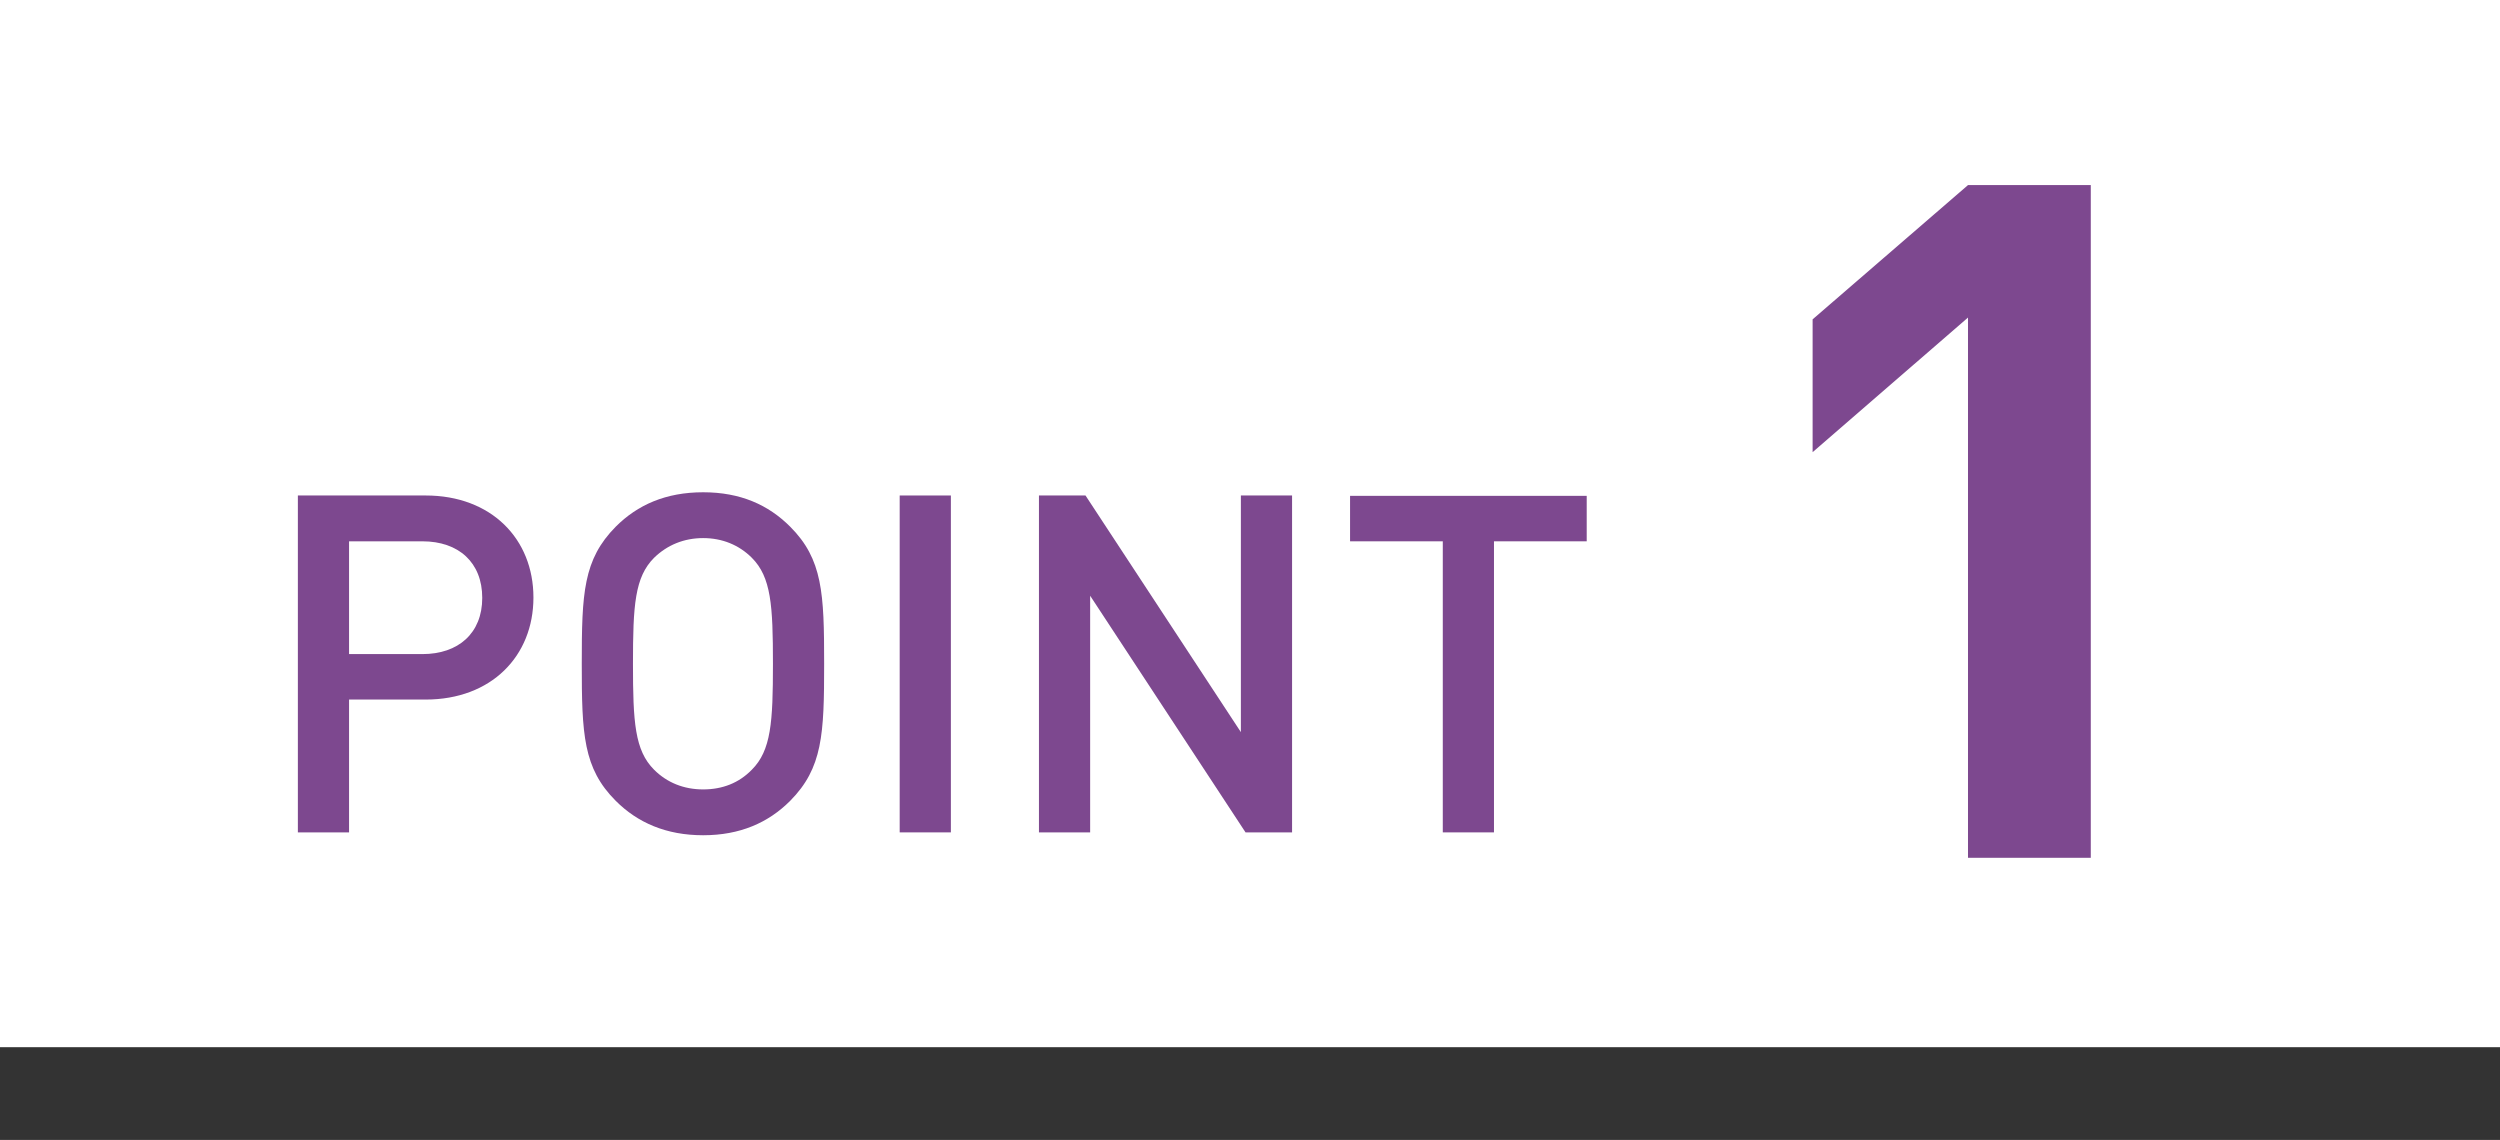
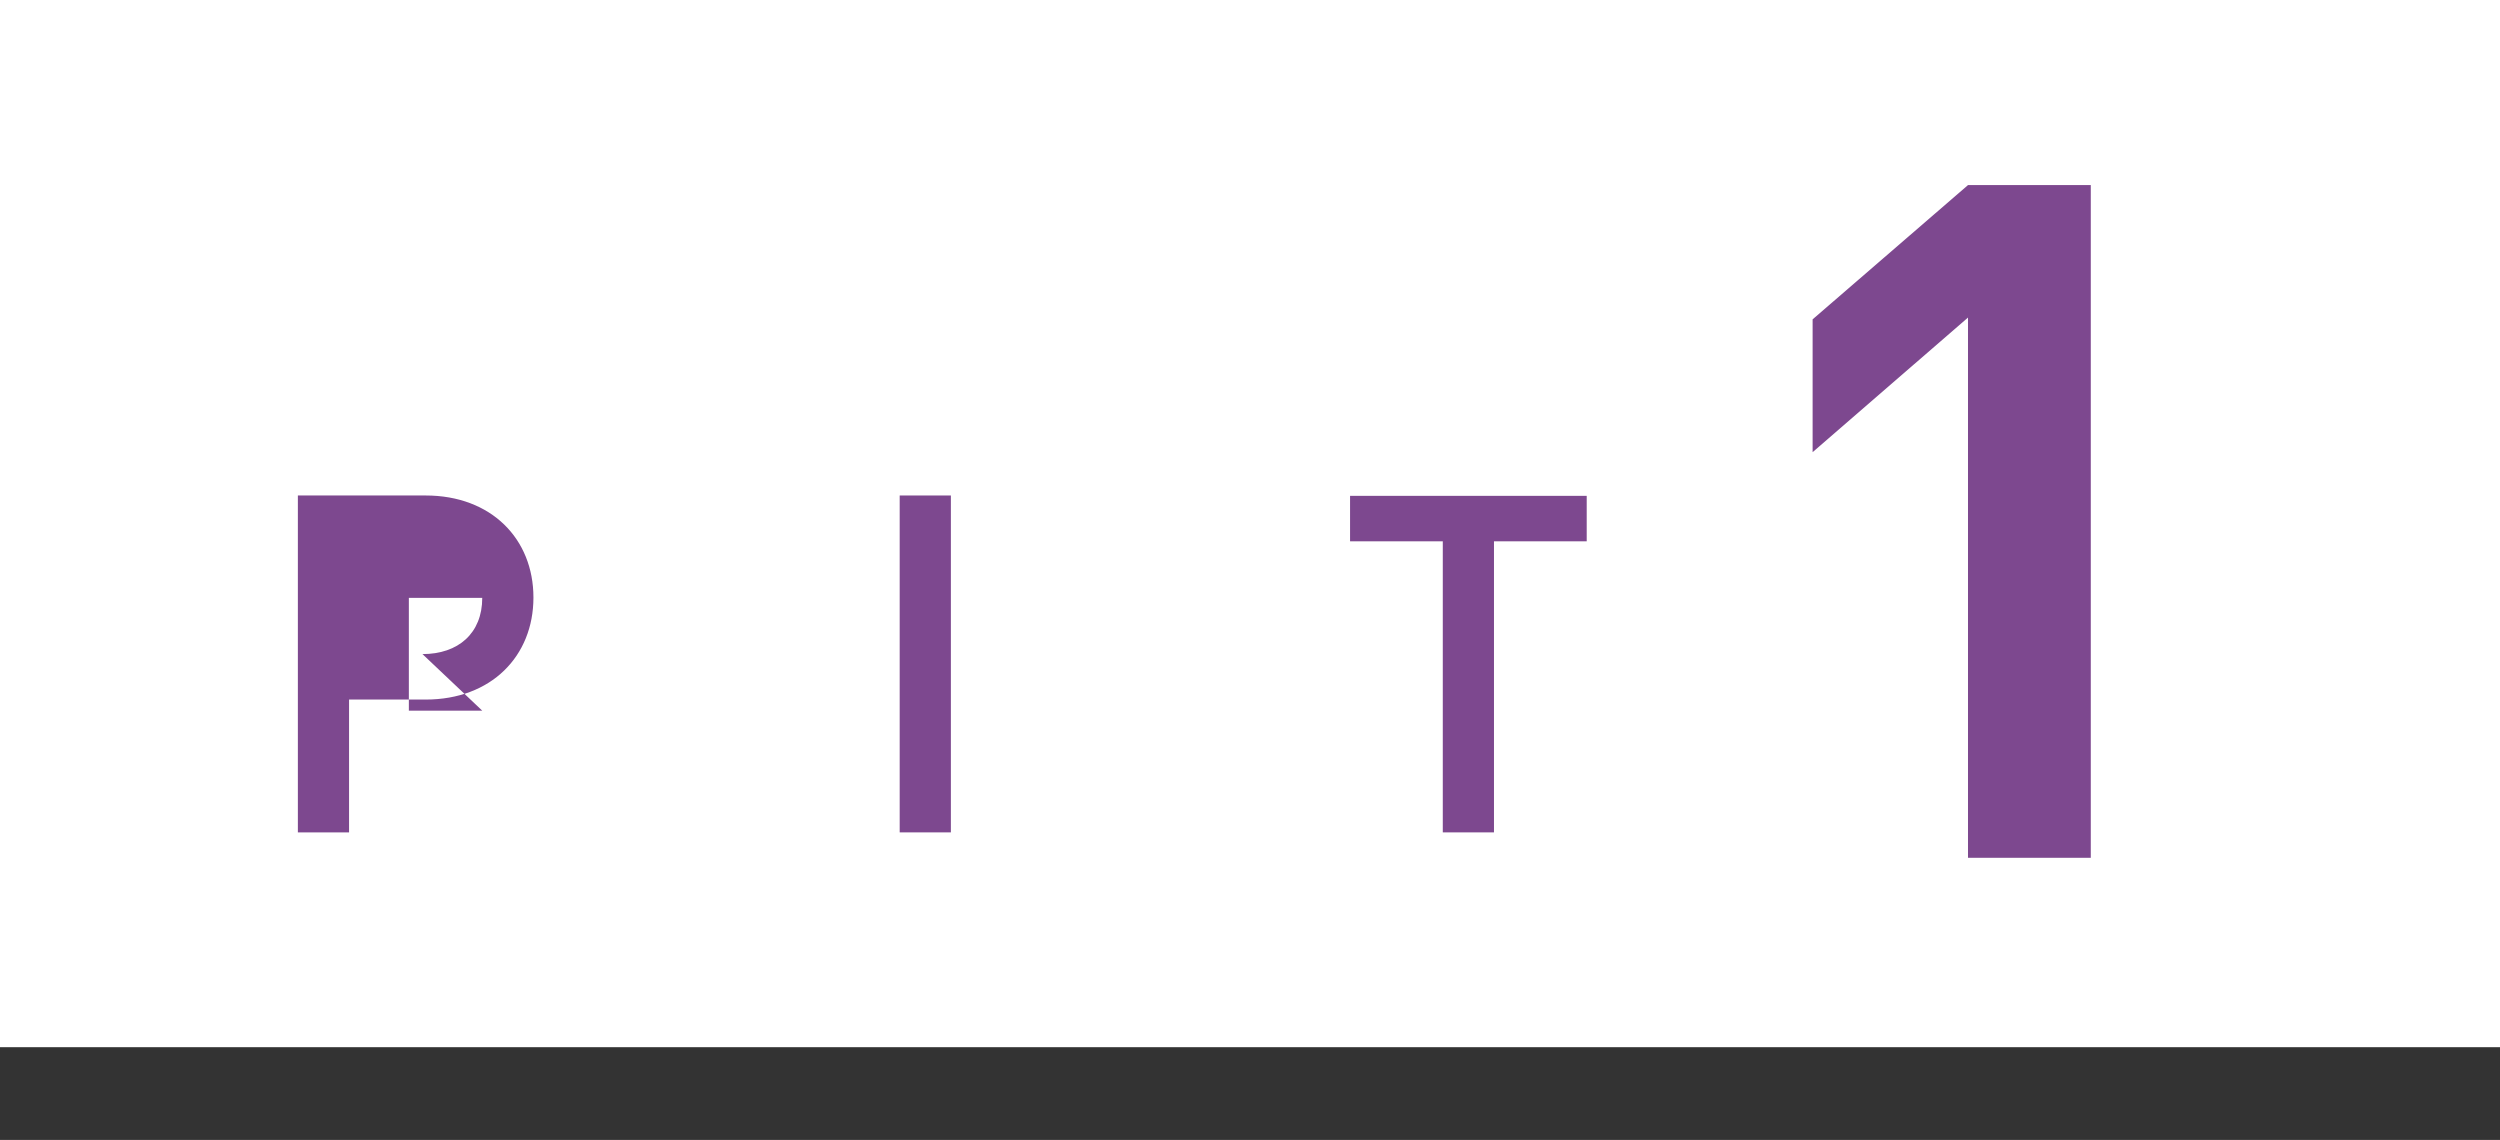
<svg xmlns="http://www.w3.org/2000/svg" width="69.83" height="31.84" version="1.1" viewBox="0 0 69.83 31.84">
  <rect x="0" y="0" width="69.83" height="31.84" fill="#333333" stroke="none" />
  <defs>
    <style>
      .cls-1 {
        fill: #fff;
      }

      .cls-2 {
        fill: #7d488f;
      }
    </style>
  </defs>
  <g>
    <g id="_レイヤー_1" data-name="レイヤー_1">
      <g>
        <rect class="cls-1" width="69.83" height="29.25" />
        <g>
-           <path class="cls-2" d="M8.32,13.84h3.57c1.83,0,3.01,1.21,3.01,2.85s-1.18,2.85-3.01,2.85h-2.14v3.71h-1.43v-9.41ZM11.8,18.27c1,0,1.67-.58,1.67-1.57s-.66-1.58-1.67-1.58h-2.05v3.15h2.05Z" />
-           <path class="cls-2" d="M17.2,22.37c-.91-.91-.95-1.86-.95-3.83s.04-2.91.95-3.83c.61-.61,1.4-.96,2.44-.96s1.82.35,2.43.96c.91.91.95,1.86.95,3.83s-.04,2.91-.95,3.83c-.61.61-1.4.96-2.43.96s-1.83-.35-2.44-.96ZM18.27,21.5c.36.36.83.55,1.37.55s1-.18,1.36-.55c.54-.54.59-1.33.59-2.96s-.05-2.42-.59-2.96c-.36-.36-.83-.55-1.36-.55s-1,.19-1.37.55c-.54.54-.59,1.33-.59,2.96s.05,2.42.59,2.96Z" />
+           <path class="cls-2" d="M8.32,13.84h3.57c1.83,0,3.01,1.21,3.01,2.85s-1.18,2.85-3.01,2.85h-2.14v3.71h-1.43v-9.41ZM11.8,18.27c1,0,1.67-.58,1.67-1.57h-2.05v3.15h2.05Z" />
          <path class="cls-2" d="M25.13,13.84h1.43v9.41h-1.43v-9.41Z" />
-           <path class="cls-2" d="M29.02,13.84h1.3l4.34,6.61v-6.61h1.43v9.41h-1.3l-4.34-6.61v6.61h-1.43v-9.41Z" />
          <path class="cls-2" d="M40.29,15.12h-2.58v-1.27h6.61v1.27h-2.59v8.13h-1.43v-8.13Z" />
          <path class="cls-2" d="M54.97,8.87l-4.34,3.76v-3.71l4.34-3.75h3.43v18.79h-3.43v-15.1Z" />
        </g>
      </g>
    </g>
  </g>
</svg>